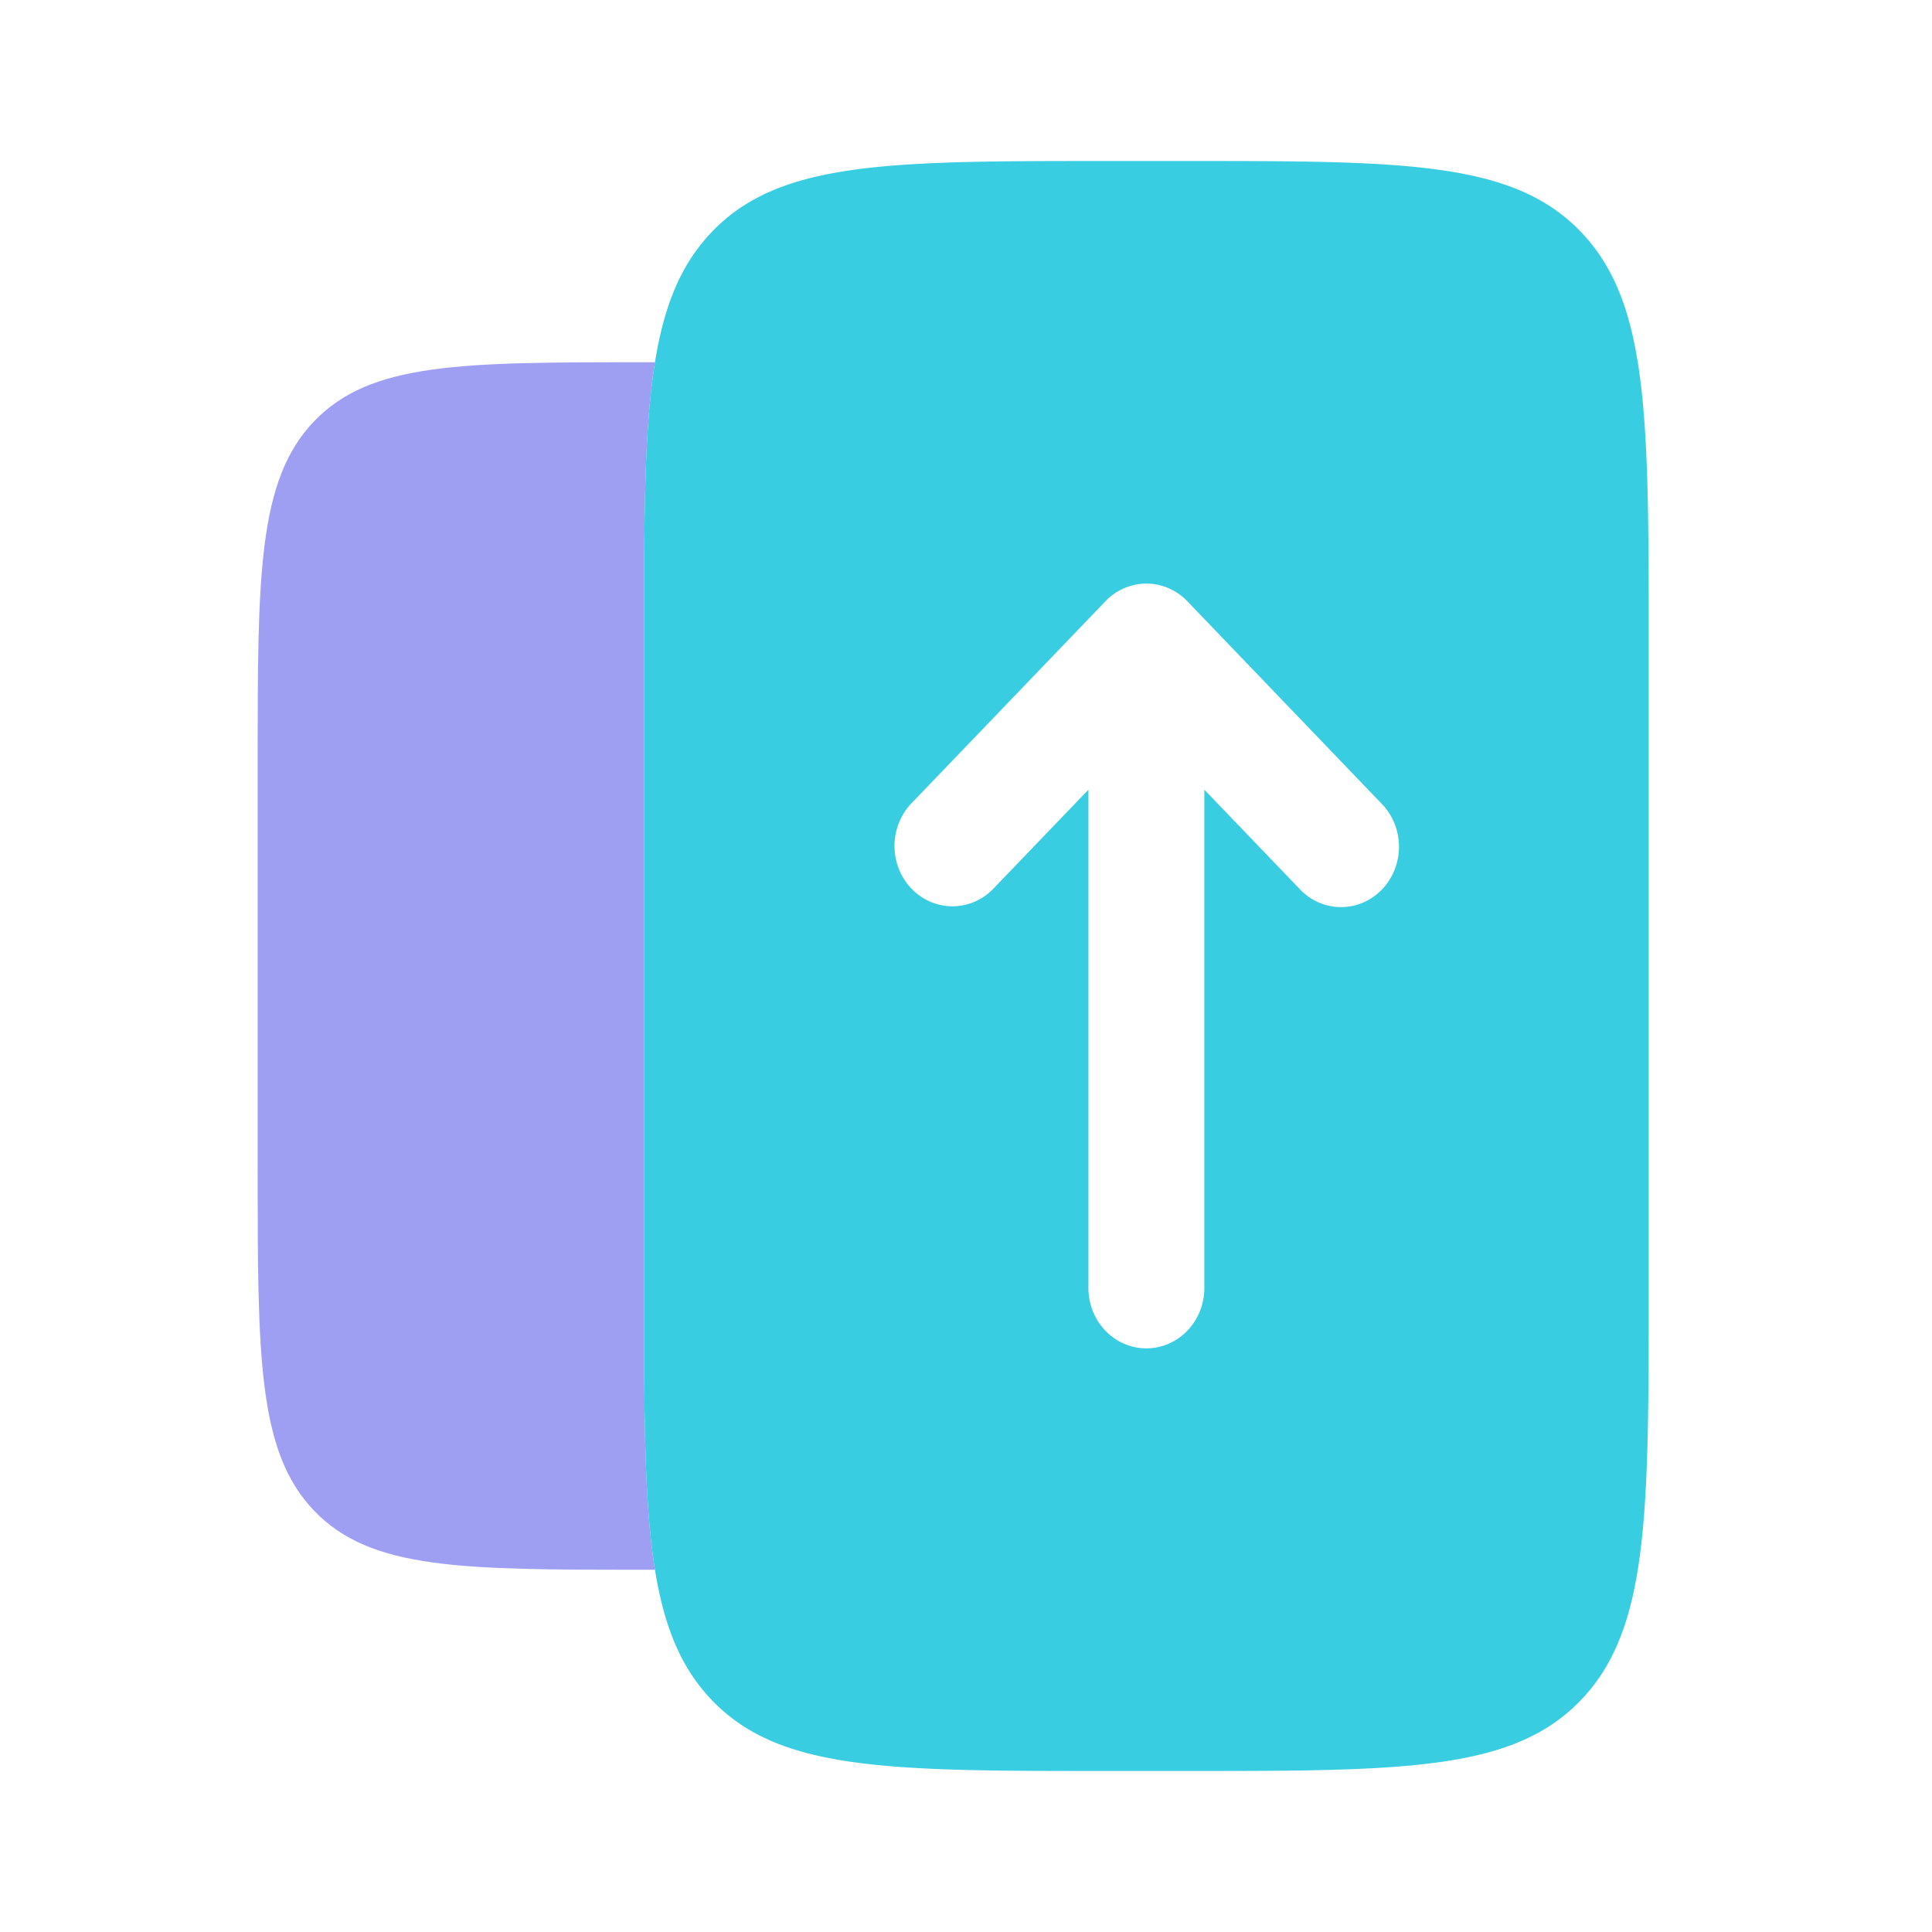
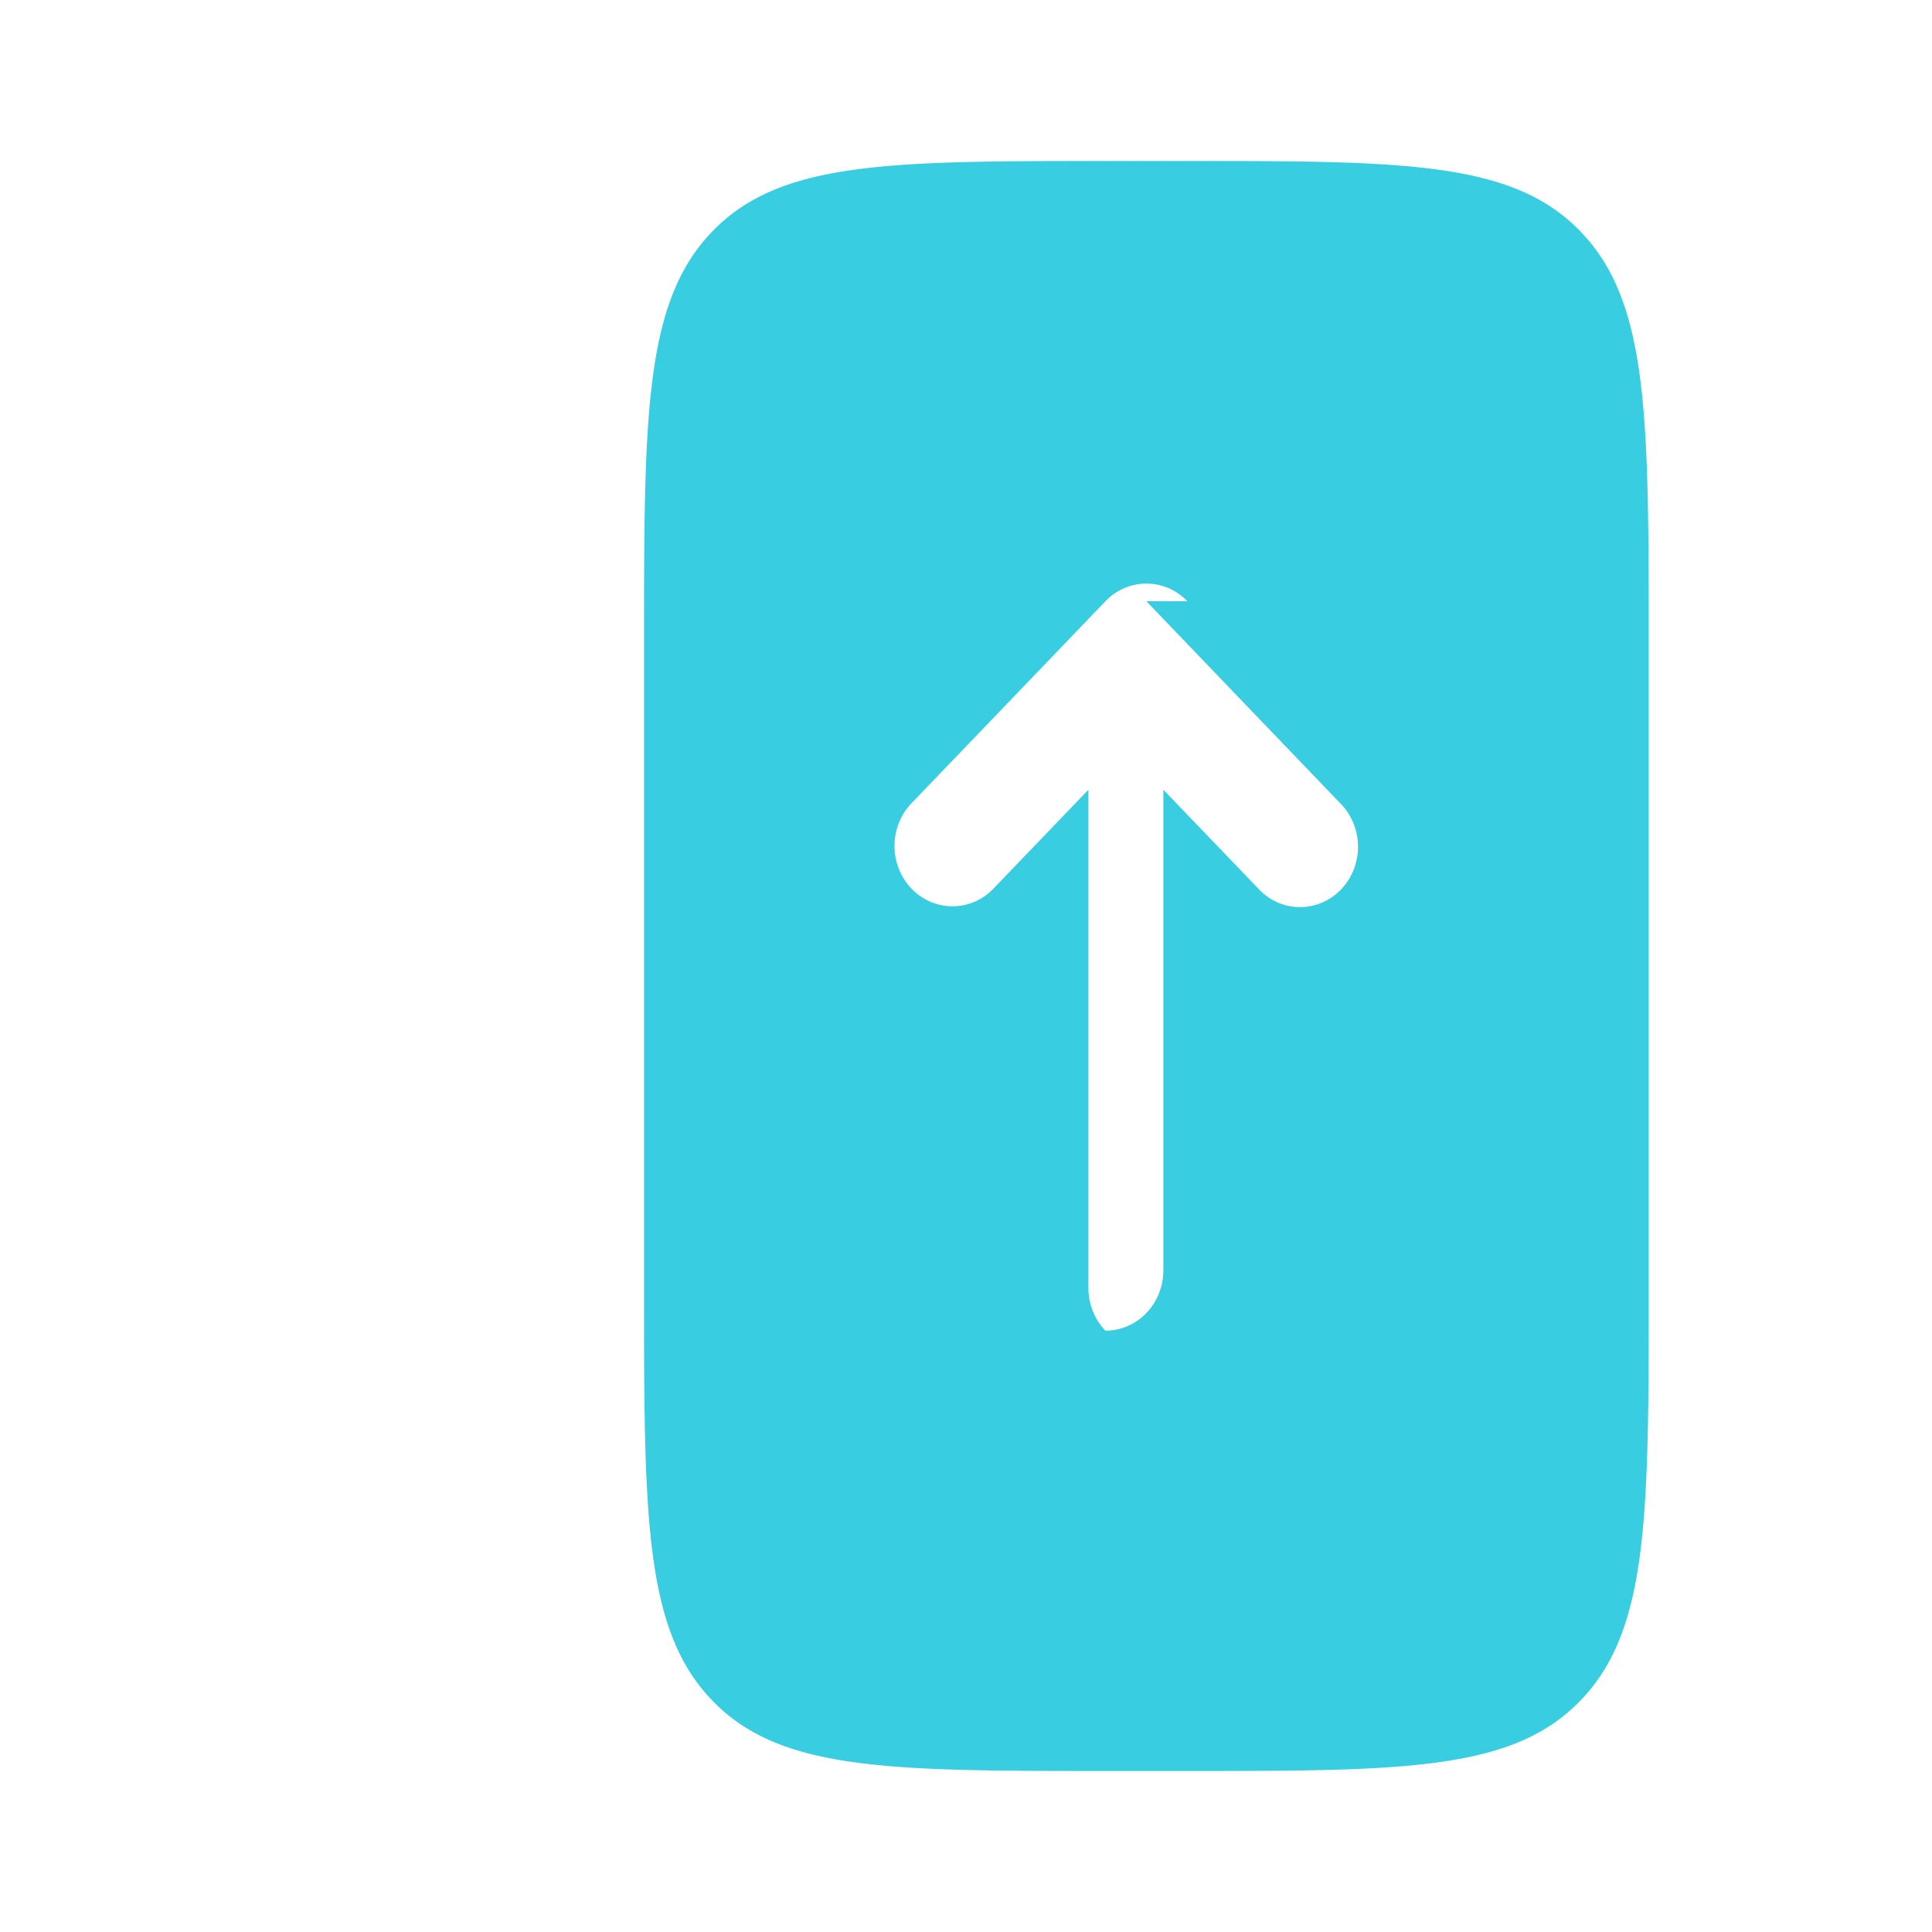
<svg xmlns="http://www.w3.org/2000/svg" width="80" height="80" fill="none">
-   <path fill="#3F3FE8" d="M27.12 15c-.451 2.81-.451 6.54-.451 11.667v26.666c0 5.127 0 8.857.451 11.667h-.451c-7.543 0-11.315 0-13.658-2.44-2.342-2.443-2.342-6.37-2.342-14.227V31.667c0-7.857 0-11.787 2.342-14.227C15.354 15 19.127 15 26.67 15h.451Z" opacity=".5" />
-   <path fill="#38CDE1" fill-rule="evenodd" d="M29.482 9.597c-2.813 2.926-2.813 7.643-2.813 17.07v26.666c0 9.427 0 14.144 2.813 17.07 2.81 2.93 7.337 2.93 16.387 2.93h3.2c9.05 0 13.578 0 16.387-2.93 2.813-2.927 2.813-7.643 2.813-17.07V26.667c0-9.427 0-14.144-2.813-17.07-2.81-2.93-7.338-2.93-16.387-2.93h-3.2c-9.05 0-13.578 0-16.387 2.93Zm19.683 15.3a2.352 2.352 0 0 0-1.696-.732 2.35 2.35 0 0 0-1.696.732l-8 8.333c-.23.23-.412.506-.538.811a2.589 2.589 0 0 0-.017 1.933c.12.308.298.587.524.822.225.235.493.42.788.546a2.318 2.318 0 0 0 1.856-.016 2.4 2.4 0 0 0 .779-.56l3.904-4.066v20.633c0 .663.253 1.3.703 1.768a2.35 2.35 0 0 0 1.697.732c.636 0 1.247-.263 1.697-.732.45-.469.703-1.105.703-1.768V32.7l3.904 4.066c.22.246.485.443.779.58a2.32 2.32 0 0 0 1.876.034c.299-.126.57-.313.798-.55a2.51 2.51 0 0 0 .528-.831 2.592 2.592 0 0 0-.033-1.954 2.498 2.498 0 0 0-.556-.812l-8-8.336Z" clip-rule="evenodd" />
+   <path fill="#38CDE1" fill-rule="evenodd" d="M29.482 9.597c-2.813 2.926-2.813 7.643-2.813 17.07v26.666c0 9.427 0 14.144 2.813 17.07 2.81 2.93 7.337 2.93 16.387 2.93h3.2c9.05 0 13.578 0 16.387-2.93 2.813-2.927 2.813-7.643 2.813-17.07V26.667c0-9.427 0-14.144-2.813-17.07-2.81-2.93-7.338-2.93-16.387-2.93h-3.2c-9.05 0-13.578 0-16.387 2.93Zm19.683 15.3a2.352 2.352 0 0 0-1.696-.732 2.35 2.35 0 0 0-1.696.732l-8 8.333c-.23.23-.412.506-.538.811a2.589 2.589 0 0 0-.017 1.933c.12.308.298.587.524.822.225.235.493.42.788.546a2.318 2.318 0 0 0 1.856-.016 2.4 2.4 0 0 0 .779-.56l3.904-4.066v20.633c0 .663.253 1.3.703 1.768c.636 0 1.247-.263 1.697-.732.45-.469.703-1.105.703-1.768V32.7l3.904 4.066c.22.246.485.443.779.58a2.32 2.32 0 0 0 1.876.034c.299-.126.57-.313.798-.55a2.51 2.51 0 0 0 .528-.831 2.592 2.592 0 0 0-.033-1.954 2.498 2.498 0 0 0-.556-.812l-8-8.336Z" clip-rule="evenodd" />
</svg>